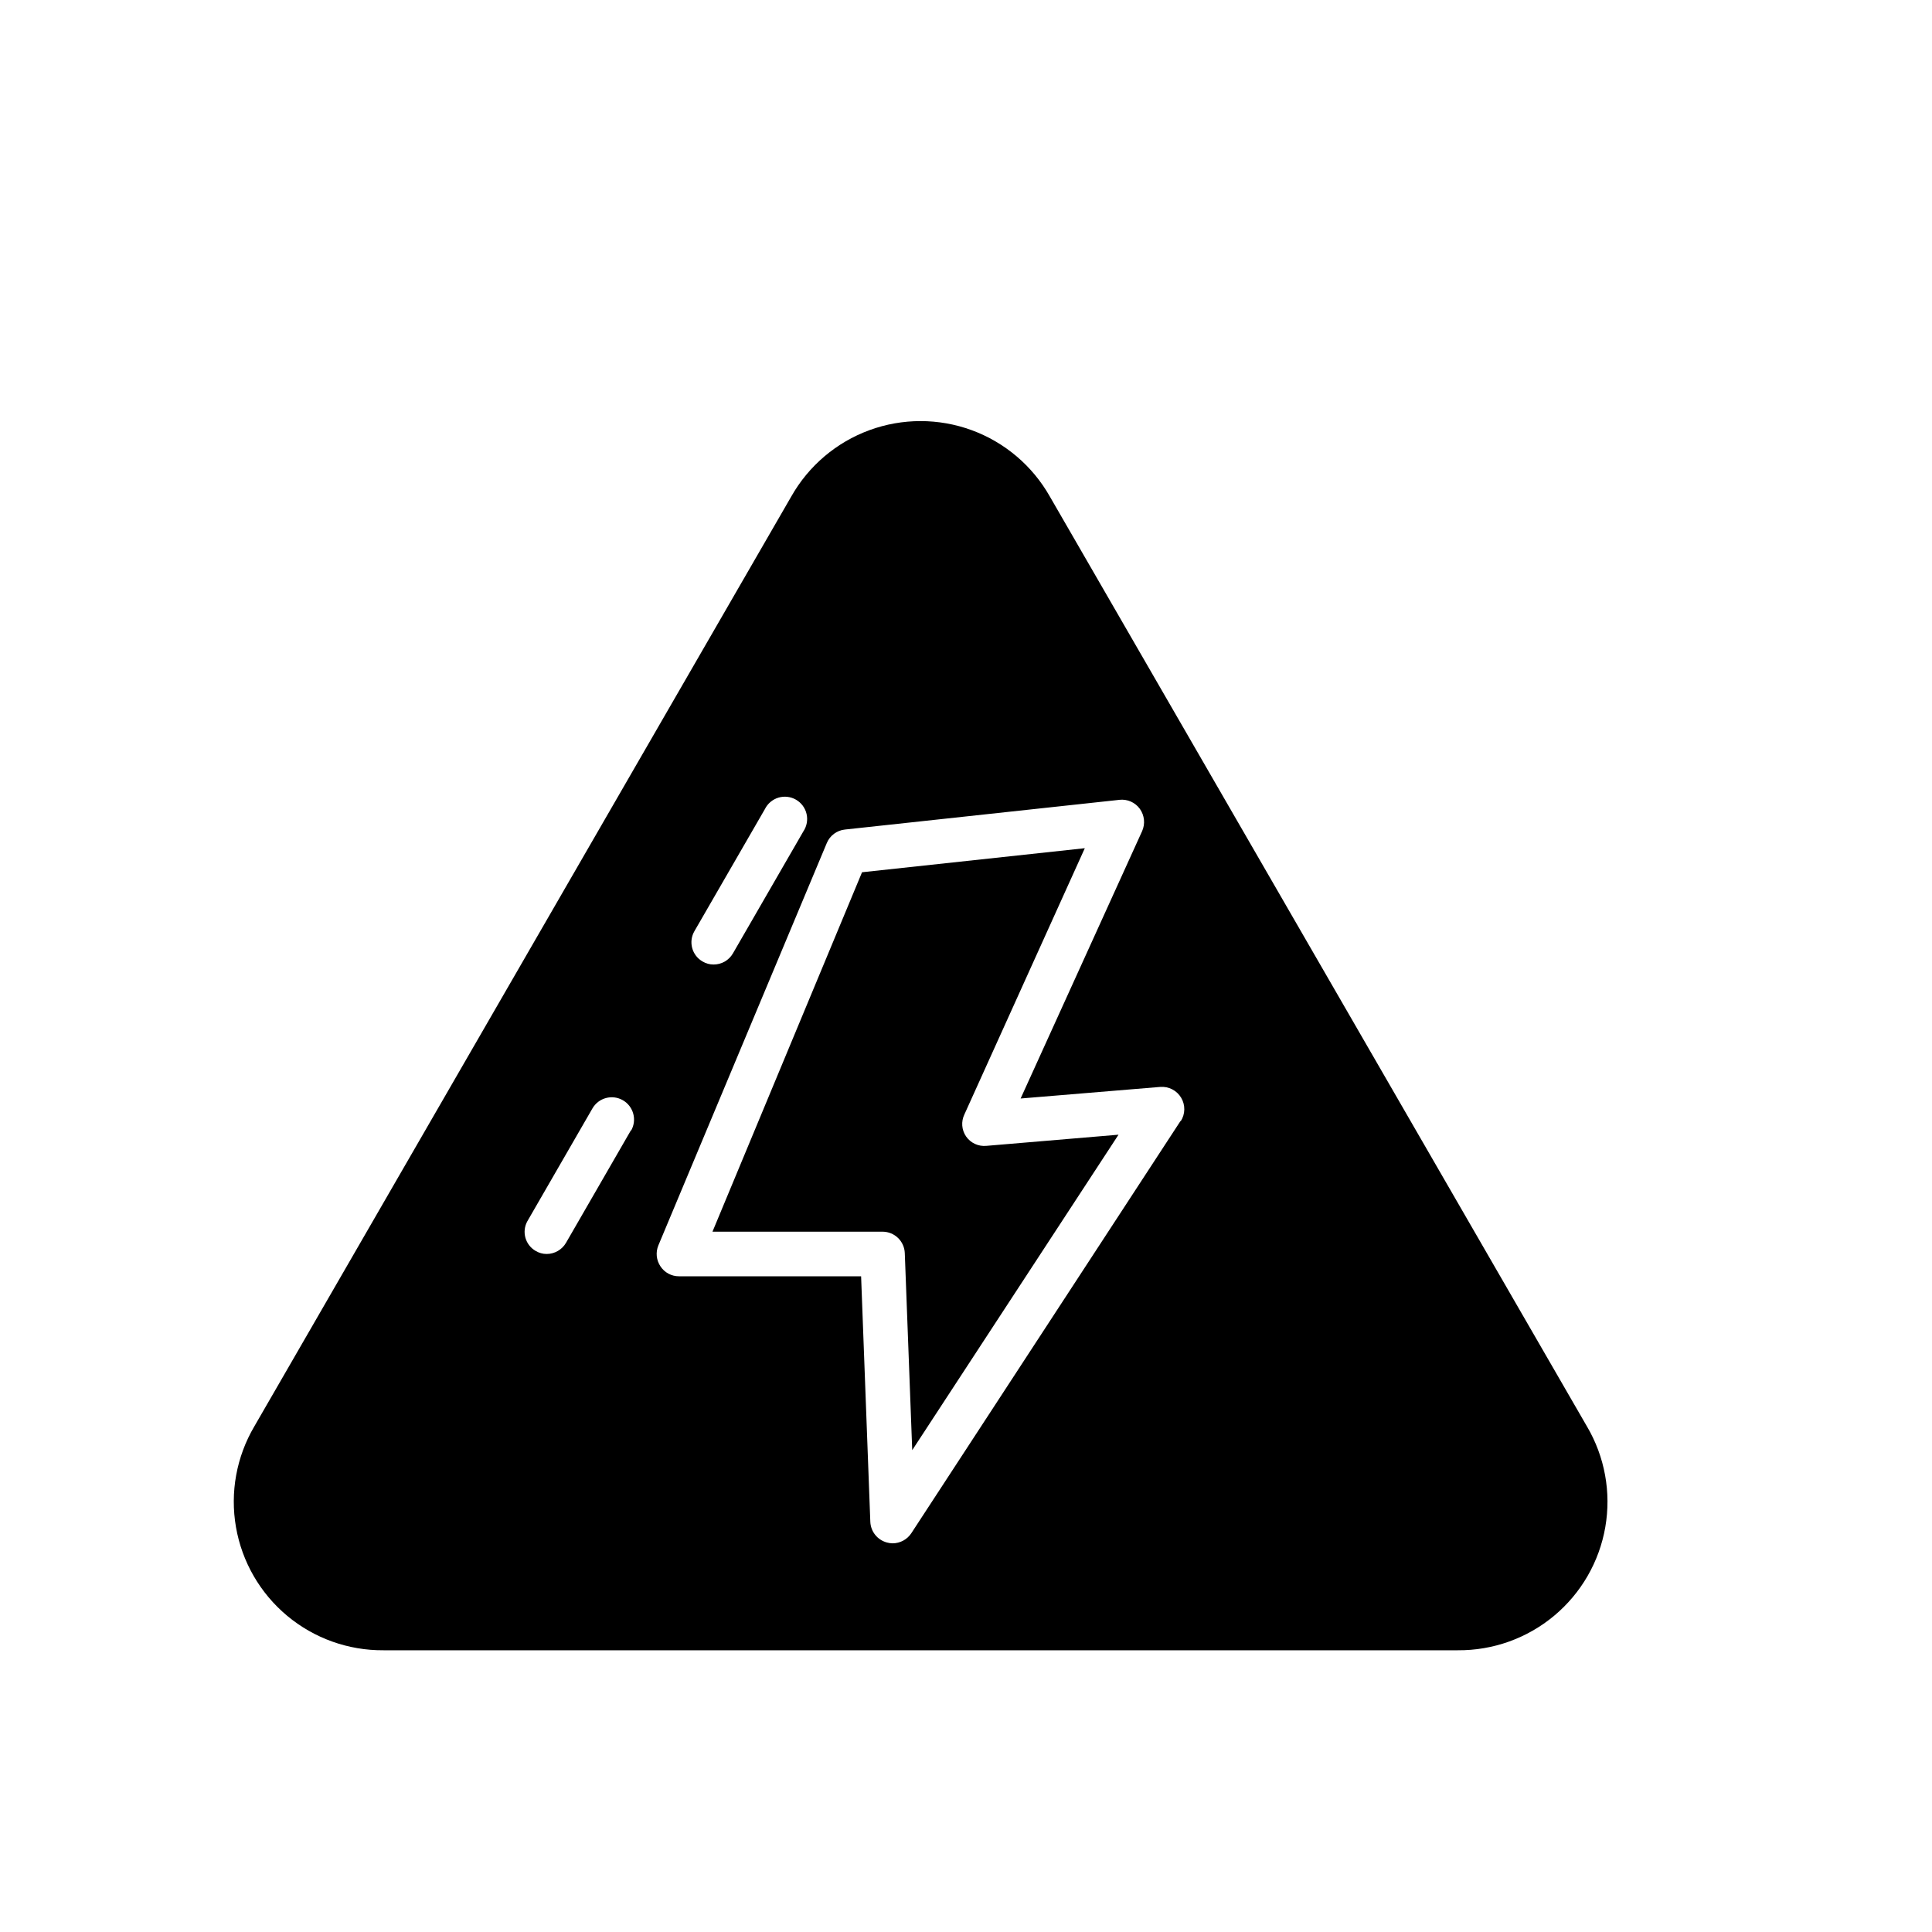
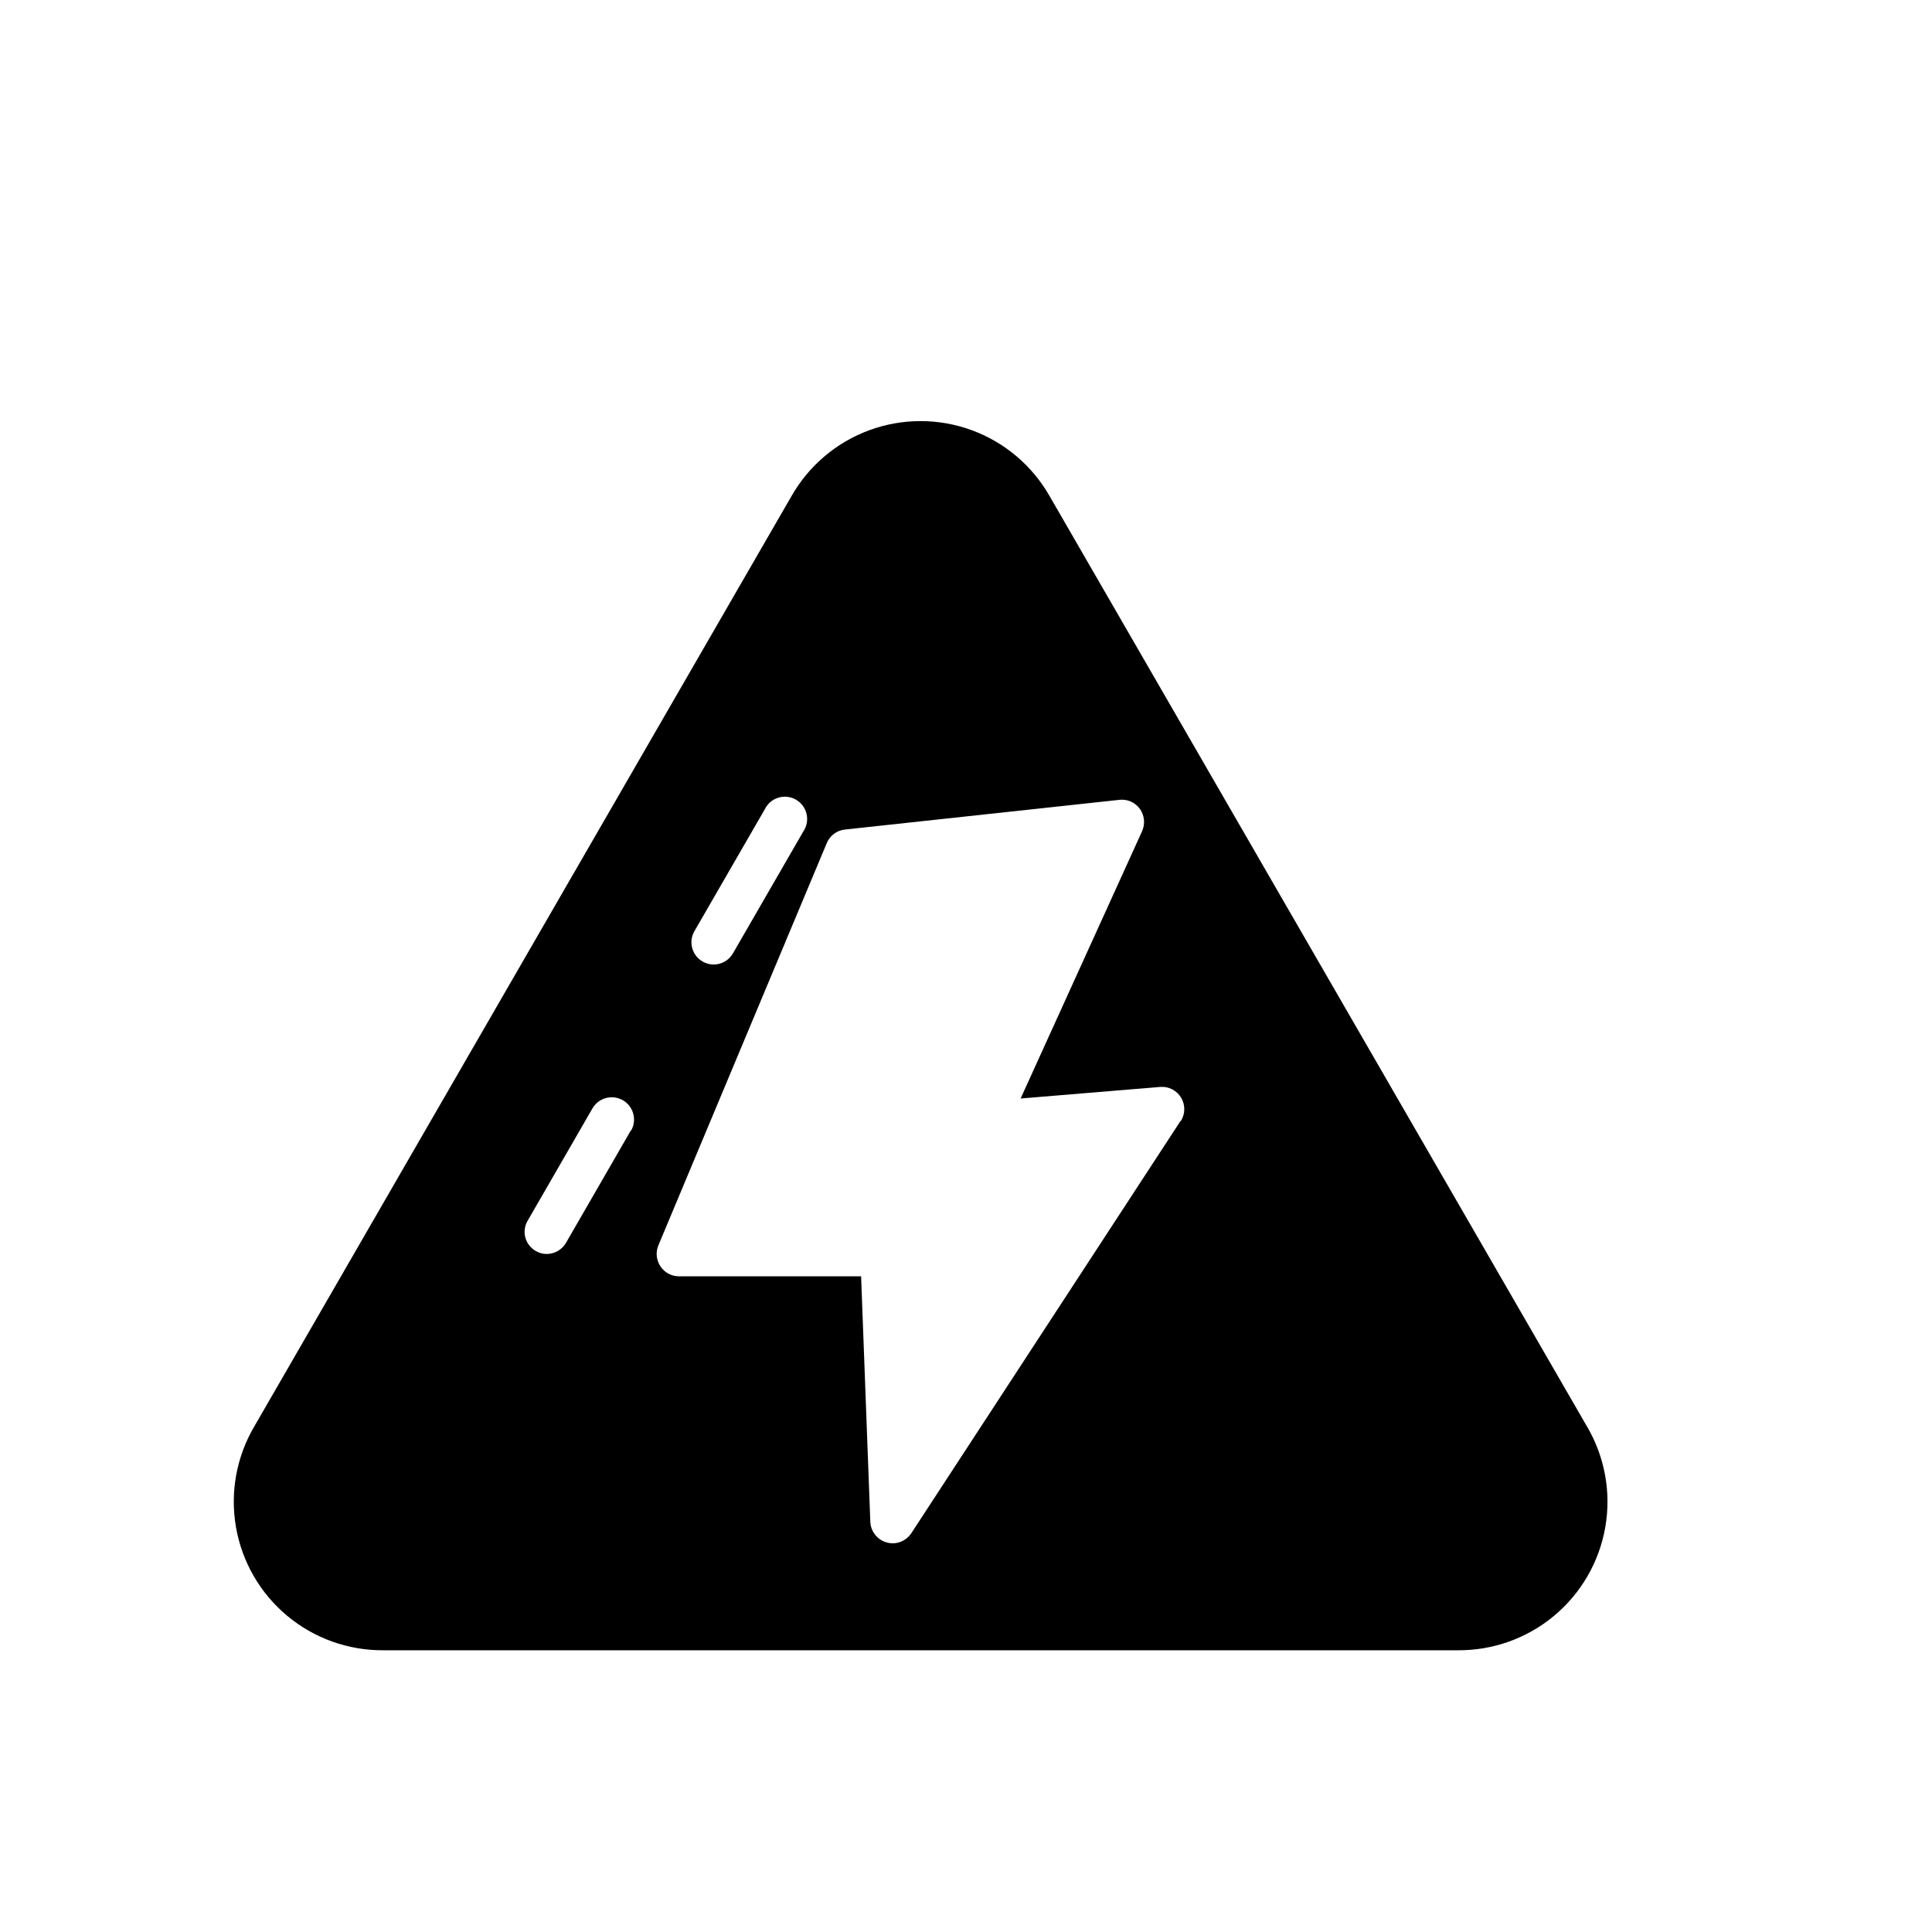
<svg xmlns="http://www.w3.org/2000/svg" fill="#000000" width="800px" height="800px" version="1.1" viewBox="144 144 512 512">
  <g>
    <path d="m564.56 522.02-142.36-246.47c-4.602-8.113-11.93-14.332-20.684-17.547-8.754-3.211-18.367-3.211-27.121 0-8.754 3.215-16.086 9.434-20.684 17.547l-142.32 246.47c-4.731 8.039-6.453 17.496-4.856 26.684 1.594 9.191 6.398 17.516 13.559 23.492 7.16 5.977 16.211 9.215 25.539 9.141h284.69c9.324 0.074 18.375-3.164 25.535-9.141 7.164-5.977 11.969-14.301 13.562-23.492 1.594-9.188-0.125-18.645-4.856-26.684zm-236.52-131.27 18.656-32.316c0.723-1.469 2.019-2.57 3.586-3.047 1.566-0.473 3.258-0.277 4.672 0.543 1.418 0.82 2.43 2.188 2.797 3.781 0.367 1.598 0.055 3.269-0.859 4.629l-18.656 32.316v-0.004c-1.051 1.836-3.004 2.961-5.117 2.953-1.023 0.008-2.031-0.262-2.91-0.789-1.367-0.773-2.367-2.062-2.773-3.582-0.406-1.516-0.188-3.133 0.605-4.484zm-16.809 52.742-17.238 29.875c-1.059 1.82-3.008 2.945-5.113 2.949-1.043 0.004-2.062-0.285-2.953-0.824-2.746-1.598-3.711-5.098-2.164-7.871l17.238-29.875c1.629-2.828 5.242-3.797 8.07-2.168 2.824 1.633 3.793 5.246 2.164 8.07zm145.63-2.441-71.355 109.27c-1.102 1.668-2.965 2.672-4.961 2.676-0.535-0.004-1.062-0.086-1.574-0.238-2.477-0.695-4.223-2.902-4.328-5.469l-2.441-65.062h-48.258c-1.98 0.016-3.832-0.98-4.918-2.637-1.102-1.641-1.309-3.727-0.551-5.551l44.633-106.62c0.824-1.984 2.668-3.359 4.805-3.582l72.738-7.871-0.004-0.004c2.113-0.242 4.191 0.676 5.434 2.402 1.227 1.727 1.453 3.969 0.59 5.902l-32.195 70.848 37-3.07-0.004 0.004c2.242-0.184 4.391 0.926 5.543 2.856 1.156 1.93 1.109 4.348-0.109 6.234z" />
-     <path d="m400 445.14c-1.164-1.715-1.328-3.918-0.434-5.785l31.922-70.574-59.039 6.375-39.637 95.254h45.105c3.168 0.02 5.758 2.539 5.863 5.707l1.969 52.191 54.672-83.602-34.992 2.953c-2.133 0.219-4.219-0.75-5.43-2.519z" />
  </g>
</svg>